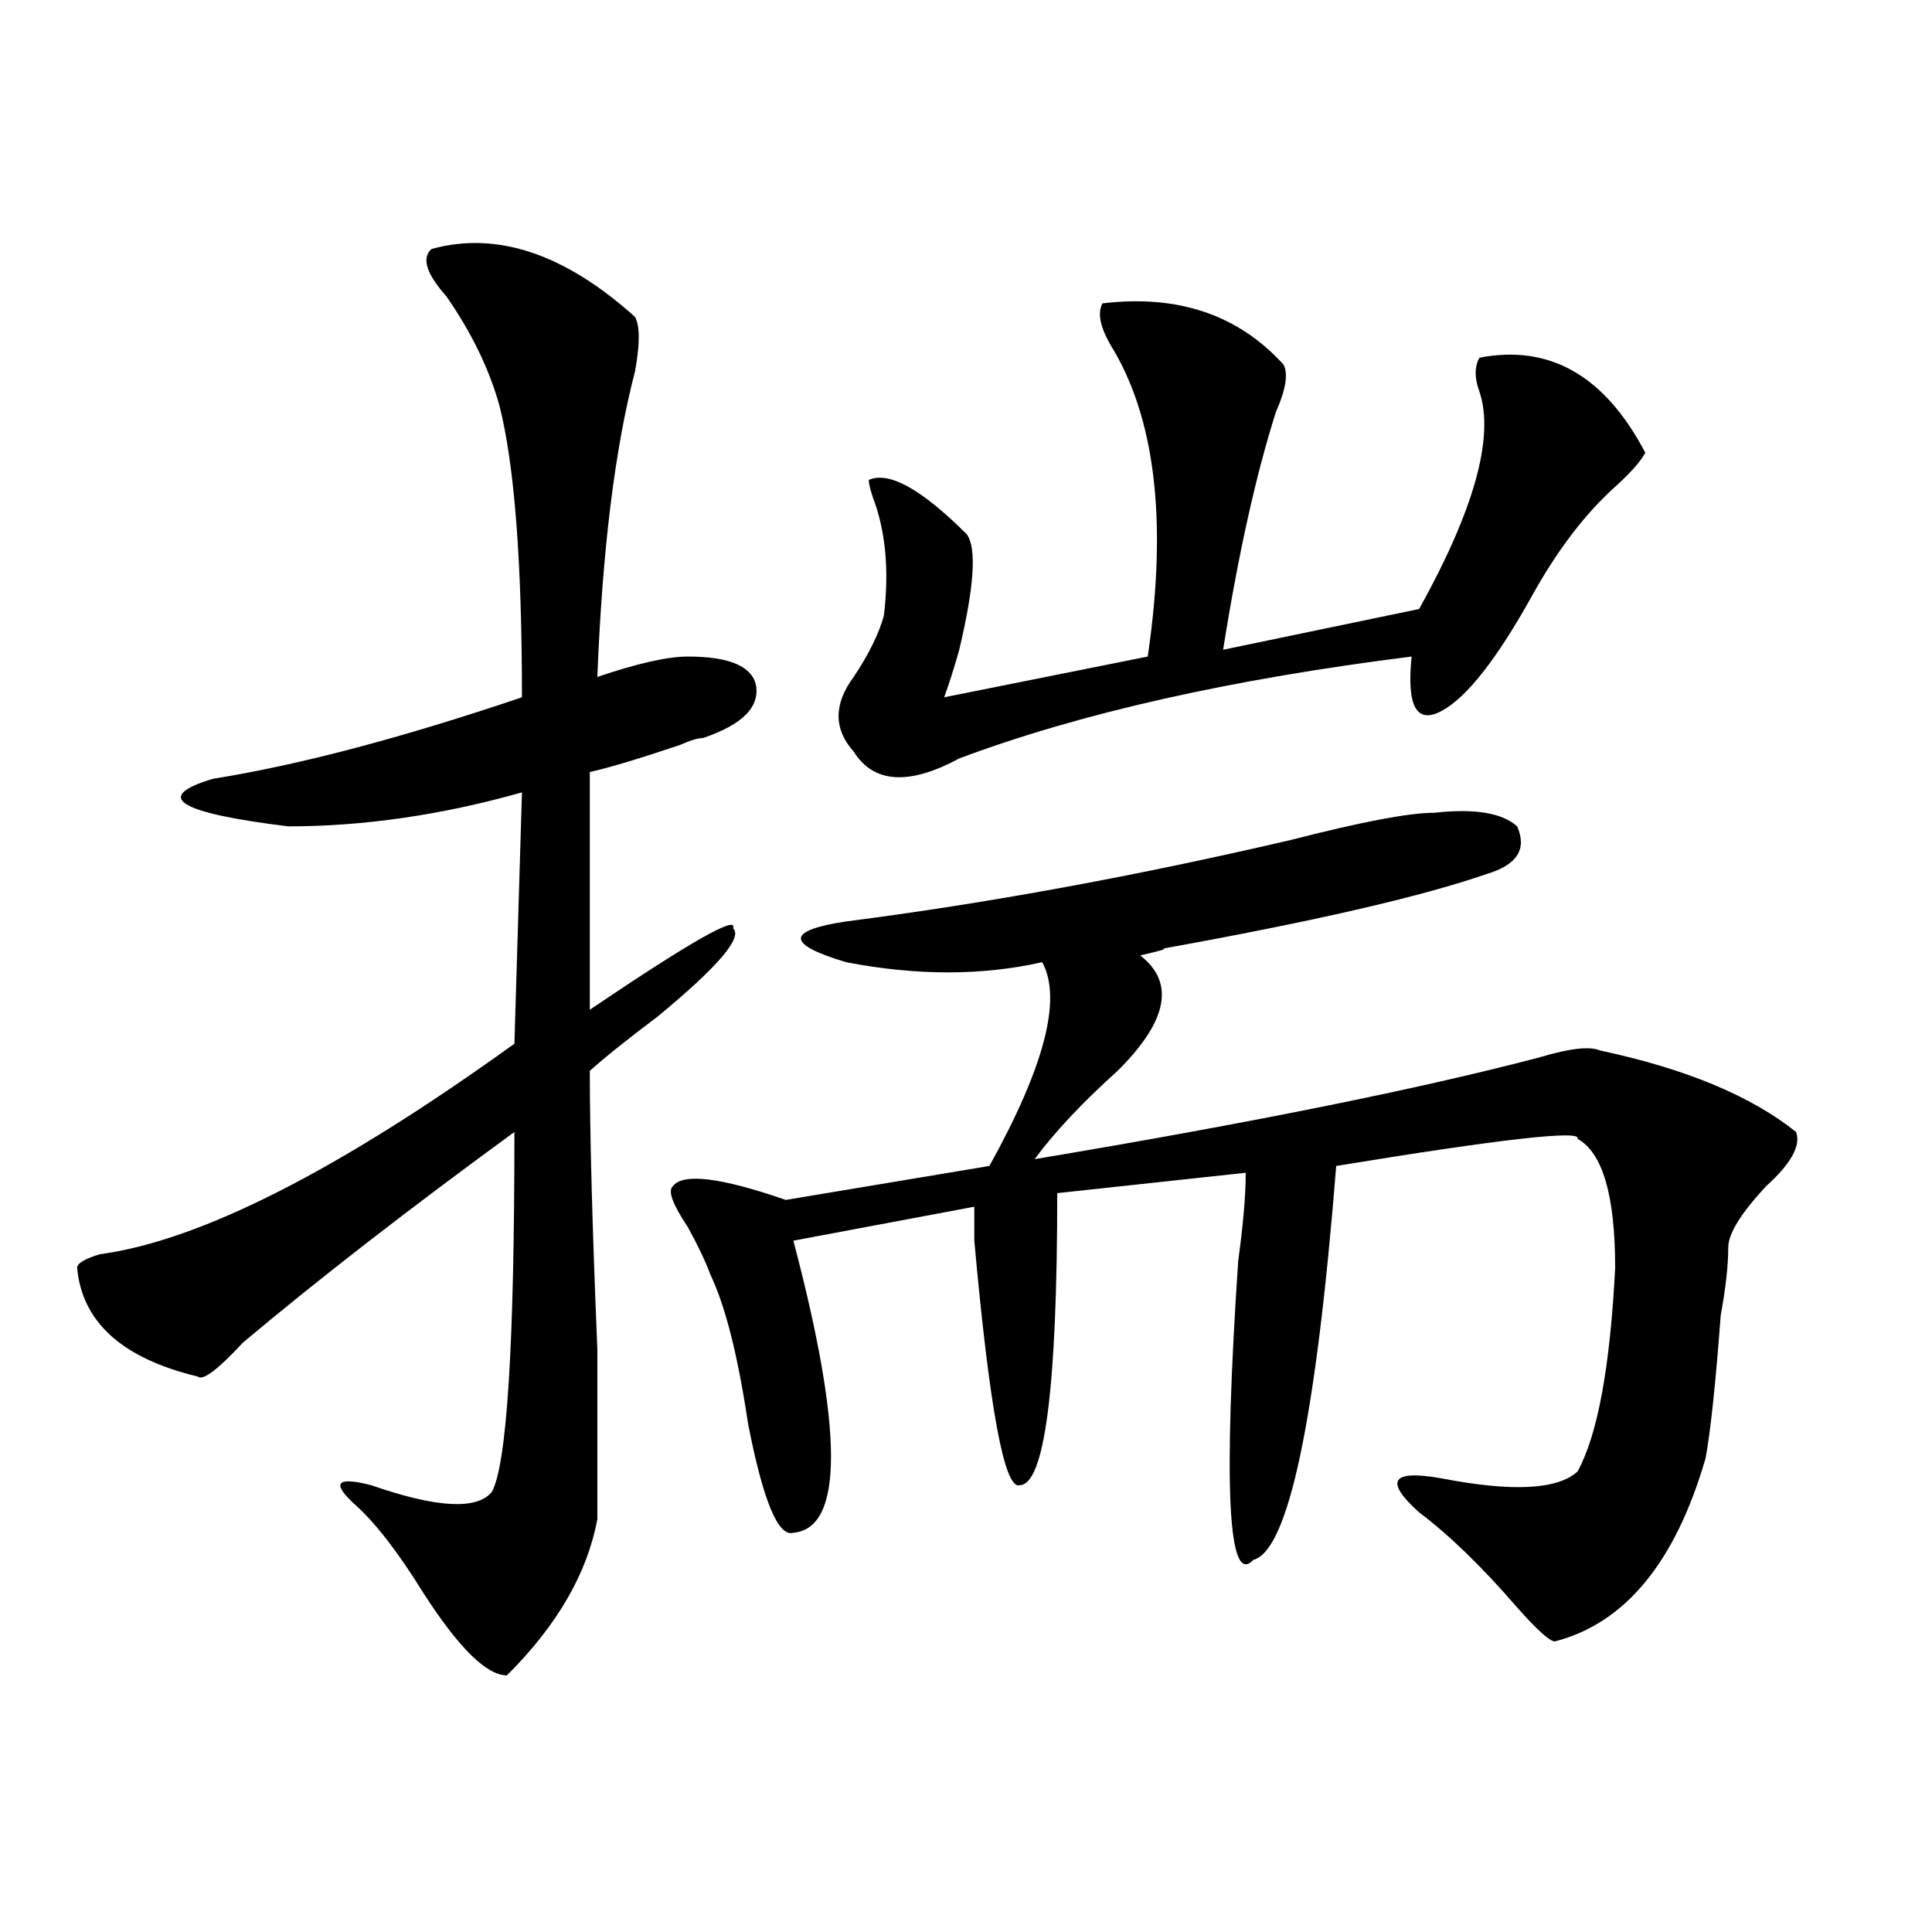
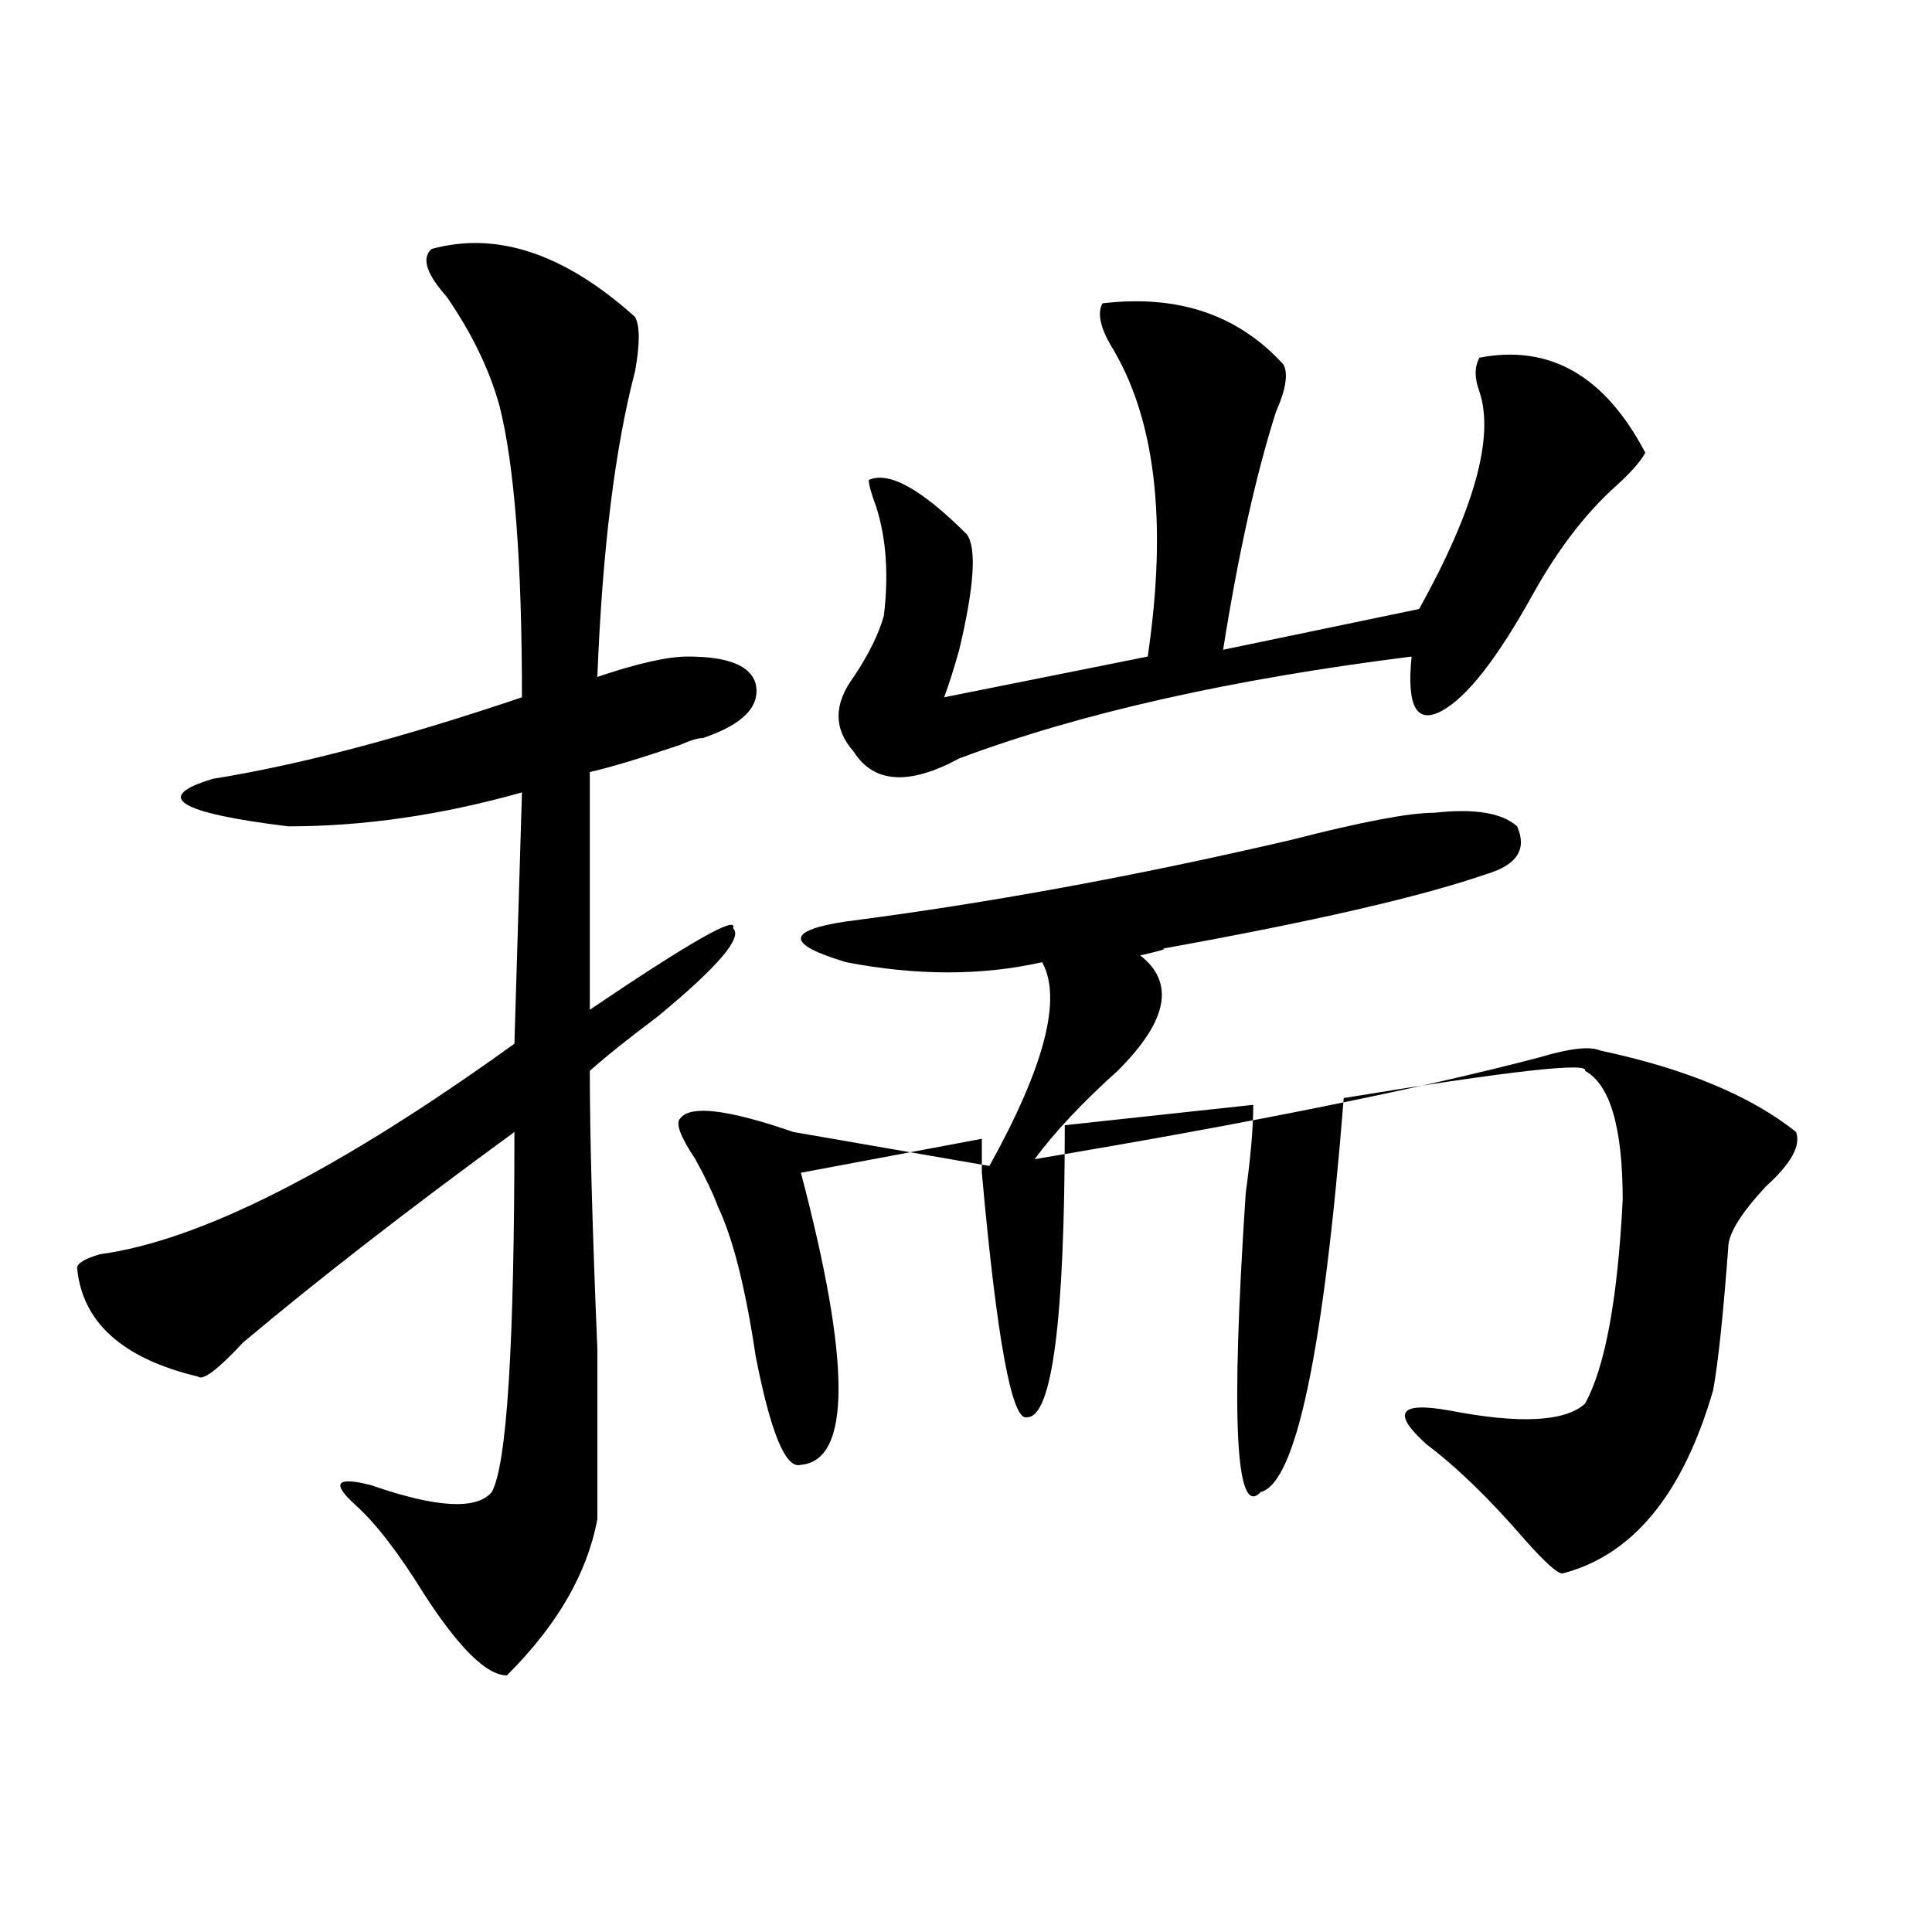
<svg xmlns="http://www.w3.org/2000/svg" version="1.1" id="图层_1" x="0px" y="0px" width="1000px" height="1000px" viewBox="0 0 1000 1000" enable-background="new 0 0 1000 1000" xml:space="preserve">
-   <path d="M223.336,128.89c33.78-9.338,68.901,2.362,105.363,35.156c2.562,4.724,2.562,14.063,0,28.125  c-10.427,39.88-16.95,92.615-19.512,158.203c20.792-7.031,36.401-10.547,46.828-10.547c20.792,0,32.499,4.724,35.121,14.063  c2.562,11.755-6.524,21.094-27.316,28.125c-2.622,0-6.524,1.208-11.707,3.516c-20.853,7.031-36.462,11.755-46.828,14.063V522.64  c52.011-35.156,76.706-49.219,74.145-42.188c5.183,4.724-7.805,19.94-39.023,45.703c-15.609,11.755-27.316,21.094-35.121,28.125  c0,32.849,1.28,80.859,3.902,144.141c0,42.188,0,71.521,0,87.891c-5.243,28.125-20.853,55.042-46.828,80.859  c-10.427,0-24.755-14.063-42.926-42.188c-13.048-21.094-24.755-36.31-35.121-45.703c-13.048-11.7-10.427-15.216,7.805-10.547  c33.78,11.755,54.633,12.909,62.438,3.516c7.805-14.063,11.707-76.135,11.707-186.328c-54.633,39.88-101.461,76.19-140.484,108.984  c-13.048,14.063-20.853,19.94-23.414,17.578c-39.023-9.338-59.876-28.125-62.438-56.25c0-2.307,3.902-4.669,11.707-7.031  c52.011-7.031,123.534-43.341,214.629-108.984l3.902-130.078c-41.646,11.755-81.949,17.578-120.973,17.578  c-57.255-7.031-70.242-15.216-39.023-24.609c44.206-7.031,97.559-21.094,159.996-42.188c0-70.313-3.902-120.685-11.707-151.172  c-5.243-18.732-14.329-37.463-27.316-56.25C220.714,141.799,218.093,133.615,223.336,128.89z M742.348,420.687  c20.792-2.307,35.121,0,42.926,7.031c5.183,11.755,0,19.94-15.609,24.609C735.823,464.083,679.91,476.937,601.863,491  c2.562,0-1.341,1.208-11.707,3.516c18.171,14.063,14.269,34.003-11.707,59.766c-18.231,16.425-32.56,31.641-42.926,45.703  c111.827-18.732,199.02-36.31,261.457-52.734c15.609-4.669,25.976-5.823,31.219-3.516c44.206,9.393,78.047,23.456,101.461,42.188  c2.562,7.031-2.622,16.425-15.609,28.125c-13.048,14.063-19.512,24.609-19.512,31.641c0,9.393-1.341,21.094-3.902,35.156  c-2.622,35.156-5.243,59.766-7.805,73.828c-15.609,53.943-41.646,85.529-78.047,94.922c-2.622,0-9.146-5.878-19.512-17.578  c-18.231-21.094-35.121-37.463-50.73-49.219c-18.231-16.37-14.329-22.247,11.707-17.578c36.401,7.031,59.815,5.878,70.242-3.516  c10.366-18.732,16.89-53.888,19.512-105.469c0-37.463-6.524-59.766-19.512-66.797c2.562-4.669-39.023,0-124.875,14.063  c-10.427,131.287-24.755,199.237-42.926,203.906c-13.048,14.063-15.609-37.463-7.805-154.688  c2.562-18.732,3.902-33.948,3.902-45.703l-97.559,10.547c0,100.8-6.524,151.172-19.512,151.172  c-7.805,2.362-15.609-39.825-23.414-126.563c0-7.031,0-12.854,0-17.578l-93.656,17.578c25.976,98.438,25.976,148.865,0,151.172  c-7.805,2.362-15.609-16.37-23.414-56.25c-5.243-35.156-11.707-60.919-19.512-77.344c-2.622-7.031-6.524-15.216-11.707-24.609  c-7.805-11.7-10.427-18.732-7.805-21.094c5.183-7.031,24.694-4.669,58.535,7.031L512.109,603.5  c28.597-51.526,37.683-86.682,27.316-105.469c-31.219,7.031-65.06,7.031-101.461,0c-31.219-9.338-31.219-16.37,0-21.094  c72.804-9.338,149.569-23.401,230.238-42.188C704.604,425.411,729.3,420.687,742.348,420.687z M570.645,157.015  c39.023-4.669,70.242,5.878,93.656,31.641c2.562,4.724,1.28,12.909-3.902,24.609c-10.427,32.849-19.512,73.828-27.316,123.047  l101.461-21.094c28.597-51.526,39.023-89.044,31.219-112.5c-2.622-7.031-2.622-12.854,0-17.578  c36.401-7.031,64.999,9.393,85.852,49.219c-2.622,4.724-7.805,10.547-15.609,17.578c-15.609,14.063-29.938,32.849-42.926,56.25  c-18.231,32.849-33.841,52.734-46.828,59.766c-13.048,7.031-18.231-2.307-15.609-28.125  c-93.656,11.755-171.703,29.333-234.141,52.734c-26.036,14.063-44.267,12.909-54.633-3.516c-10.427-11.7-10.427-24.609,0-38.672  c7.805-11.7,12.987-22.247,15.609-31.641c2.562-21.094,1.28-39.825-3.902-56.25c-2.622-7.031-3.902-11.7-3.902-14.063  c10.366-4.669,27.316,4.724,50.73,28.125c5.183,7.031,3.902,26.971-3.902,59.766c-2.622,9.393-5.243,17.578-7.805,24.609  l105.363-21.094c10.366-70.313,3.902-124.2-19.512-161.719C569.304,168.771,568.022,161.74,570.645,157.015z" />
+   <path d="M223.336,128.89c33.78-9.338,68.901,2.362,105.363,35.156c2.562,4.724,2.562,14.063,0,28.125  c-10.427,39.88-16.95,92.615-19.512,158.203c20.792-7.031,36.401-10.547,46.828-10.547c20.792,0,32.499,4.724,35.121,14.063  c2.562,11.755-6.524,21.094-27.316,28.125c-2.622,0-6.524,1.208-11.707,3.516c-20.853,7.031-36.462,11.755-46.828,14.063V522.64  c52.011-35.156,76.706-49.219,74.145-42.188c5.183,4.724-7.805,19.94-39.023,45.703c-15.609,11.755-27.316,21.094-35.121,28.125  c0,32.849,1.28,80.859,3.902,144.141c0,42.188,0,71.521,0,87.891c-5.243,28.125-20.853,55.042-46.828,80.859  c-10.427,0-24.755-14.063-42.926-42.188c-13.048-21.094-24.755-36.31-35.121-45.703c-13.048-11.7-10.427-15.216,7.805-10.547  c33.78,11.755,54.633,12.909,62.438,3.516c7.805-14.063,11.707-76.135,11.707-186.328c-54.633,39.88-101.461,76.19-140.484,108.984  c-13.048,14.063-20.853,19.94-23.414,17.578c-39.023-9.338-59.876-28.125-62.438-56.25c0-2.307,3.902-4.669,11.707-7.031  c52.011-7.031,123.534-43.341,214.629-108.984l3.902-130.078c-41.646,11.755-81.949,17.578-120.973,17.578  c-57.255-7.031-70.242-15.216-39.023-24.609c44.206-7.031,97.559-21.094,159.996-42.188c0-70.313-3.902-120.685-11.707-151.172  c-5.243-18.732-14.329-37.463-27.316-56.25C220.714,141.799,218.093,133.615,223.336,128.89z M742.348,420.687  c20.792-2.307,35.121,0,42.926,7.031c5.183,11.755,0,19.94-15.609,24.609C735.823,464.083,679.91,476.937,601.863,491  c2.562,0-1.341,1.208-11.707,3.516c18.171,14.063,14.269,34.003-11.707,59.766c-18.231,16.425-32.56,31.641-42.926,45.703  c111.827-18.732,199.02-36.31,261.457-52.734c15.609-4.669,25.976-5.823,31.219-3.516c44.206,9.393,78.047,23.456,101.461,42.188  c2.562,7.031-2.622,16.425-15.609,28.125c-13.048,14.063-19.512,24.609-19.512,31.641c-2.622,35.156-5.243,59.766-7.805,73.828c-15.609,53.943-41.646,85.529-78.047,94.922c-2.622,0-9.146-5.878-19.512-17.578  c-18.231-21.094-35.121-37.463-50.73-49.219c-18.231-16.37-14.329-22.247,11.707-17.578c36.401,7.031,59.815,5.878,70.242-3.516  c10.366-18.732,16.89-53.888,19.512-105.469c0-37.463-6.524-59.766-19.512-66.797c2.562-4.669-39.023,0-124.875,14.063  c-10.427,131.287-24.755,199.237-42.926,203.906c-13.048,14.063-15.609-37.463-7.805-154.688  c2.562-18.732,3.902-33.948,3.902-45.703l-97.559,10.547c0,100.8-6.524,151.172-19.512,151.172  c-7.805,2.362-15.609-39.825-23.414-126.563c0-7.031,0-12.854,0-17.578l-93.656,17.578c25.976,98.438,25.976,148.865,0,151.172  c-7.805,2.362-15.609-16.37-23.414-56.25c-5.243-35.156-11.707-60.919-19.512-77.344c-2.622-7.031-6.524-15.216-11.707-24.609  c-7.805-11.7-10.427-18.732-7.805-21.094c5.183-7.031,24.694-4.669,58.535,7.031L512.109,603.5  c28.597-51.526,37.683-86.682,27.316-105.469c-31.219,7.031-65.06,7.031-101.461,0c-31.219-9.338-31.219-16.37,0-21.094  c72.804-9.338,149.569-23.401,230.238-42.188C704.604,425.411,729.3,420.687,742.348,420.687z M570.645,157.015  c39.023-4.669,70.242,5.878,93.656,31.641c2.562,4.724,1.28,12.909-3.902,24.609c-10.427,32.849-19.512,73.828-27.316,123.047  l101.461-21.094c28.597-51.526,39.023-89.044,31.219-112.5c-2.622-7.031-2.622-12.854,0-17.578  c36.401-7.031,64.999,9.393,85.852,49.219c-2.622,4.724-7.805,10.547-15.609,17.578c-15.609,14.063-29.938,32.849-42.926,56.25  c-18.231,32.849-33.841,52.734-46.828,59.766c-13.048,7.031-18.231-2.307-15.609-28.125  c-93.656,11.755-171.703,29.333-234.141,52.734c-26.036,14.063-44.267,12.909-54.633-3.516c-10.427-11.7-10.427-24.609,0-38.672  c7.805-11.7,12.987-22.247,15.609-31.641c2.562-21.094,1.28-39.825-3.902-56.25c-2.622-7.031-3.902-11.7-3.902-14.063  c10.366-4.669,27.316,4.724,50.73,28.125c5.183,7.031,3.902,26.971-3.902,59.766c-2.622,9.393-5.243,17.578-7.805,24.609  l105.363-21.094c10.366-70.313,3.902-124.2-19.512-161.719C569.304,168.771,568.022,161.74,570.645,157.015z" />
</svg>